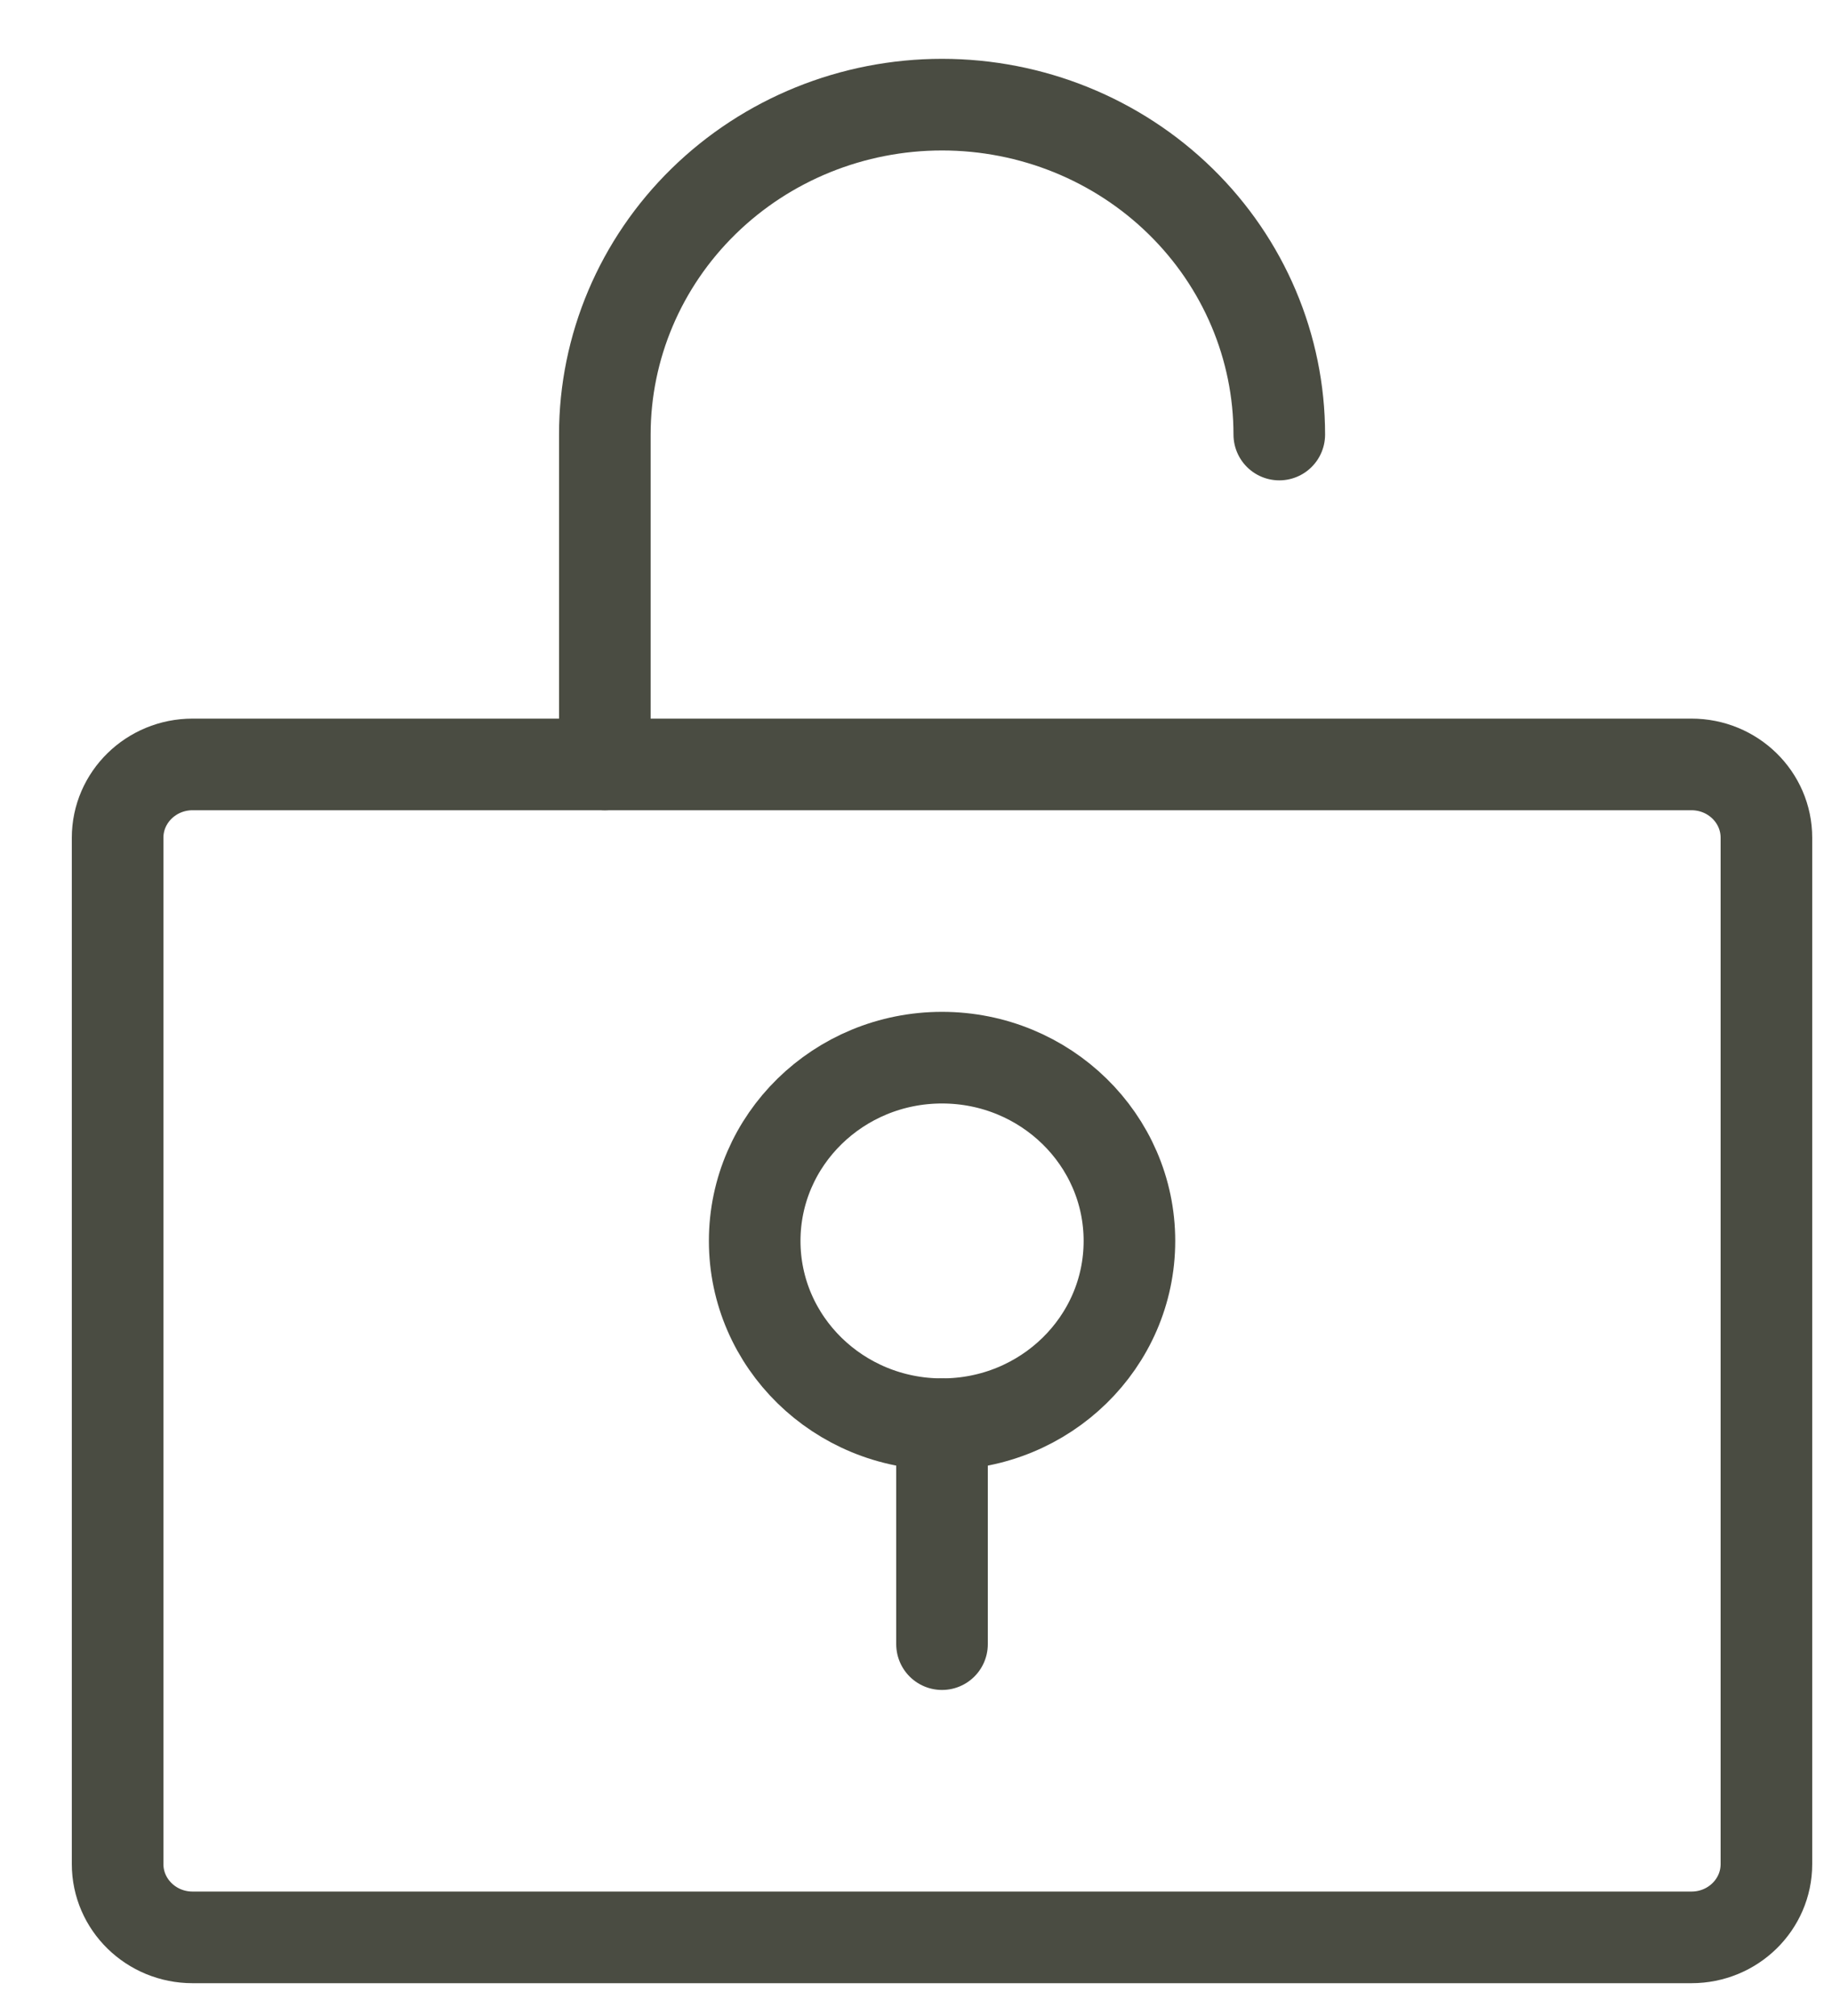
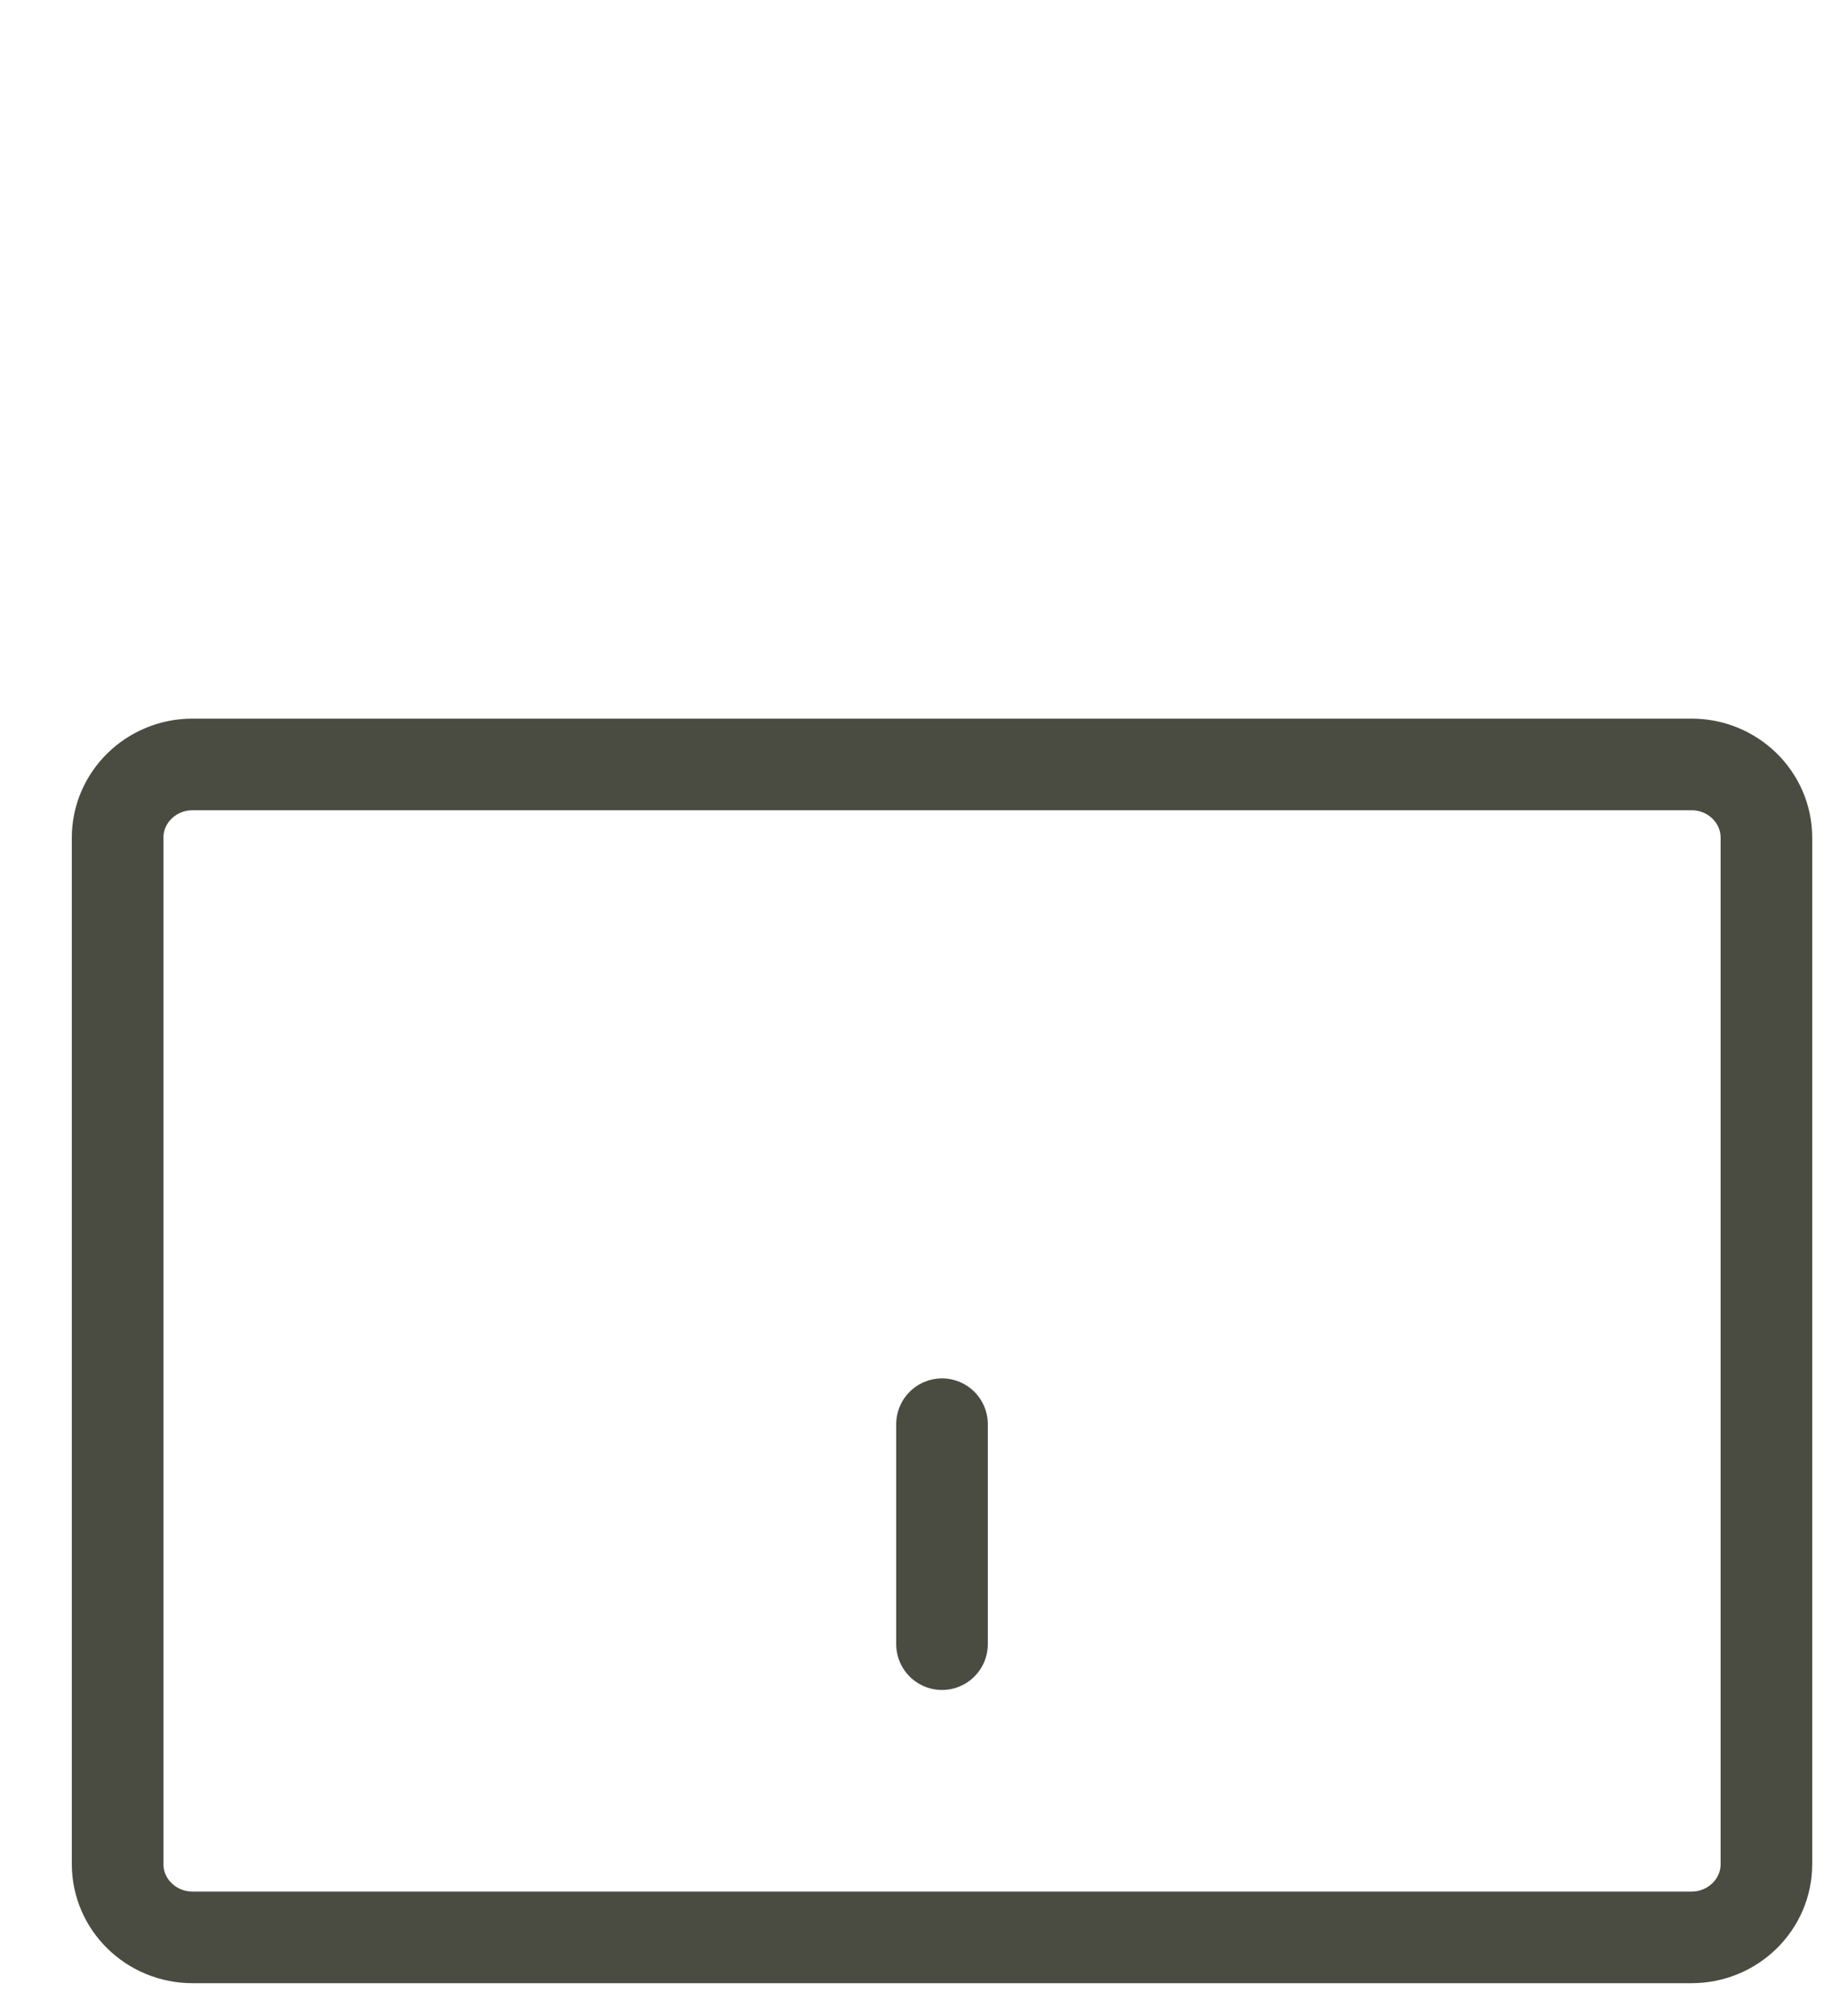
<svg xmlns="http://www.w3.org/2000/svg" width="20" height="22" viewBox="0 0 20 22" fill="none">
-   <path d="M10.284 15.542C11.414 15.542 12.33 14.647 12.33 13.542C12.33 12.438 11.414 11.542 10.284 11.542C9.155 11.542 8.239 12.438 8.239 13.542C8.239 14.647 9.155 15.542 10.284 15.542Z" stroke="#4A4C42" stroke-linecap="round" stroke-linejoin="round" />
  <path d="M10.284 15.542V17.942" stroke="#4A4C42" stroke-linecap="round" stroke-linejoin="round" />
  <path d="M18.466 8.342H2.102C1.651 8.342 1.284 8.7 1.284 9.142V20.342C1.284 20.784 1.651 21.142 2.102 21.142H18.466C18.918 21.142 19.284 20.784 19.284 20.342V9.142C19.284 8.7 18.918 8.342 18.466 8.342Z" stroke="#4A4C42" stroke-linecap="round" stroke-linejoin="round" />
-   <path d="M6.603 8.342V4.742C6.603 3.787 6.991 2.872 7.681 2.197C8.372 1.521 9.308 1.142 10.284 1.142C11.261 1.142 12.197 1.521 12.888 2.197C13.578 2.872 13.966 3.787 13.966 4.742" stroke="#4A4C42" stroke-linecap="round" stroke-linejoin="round" />
</svg>